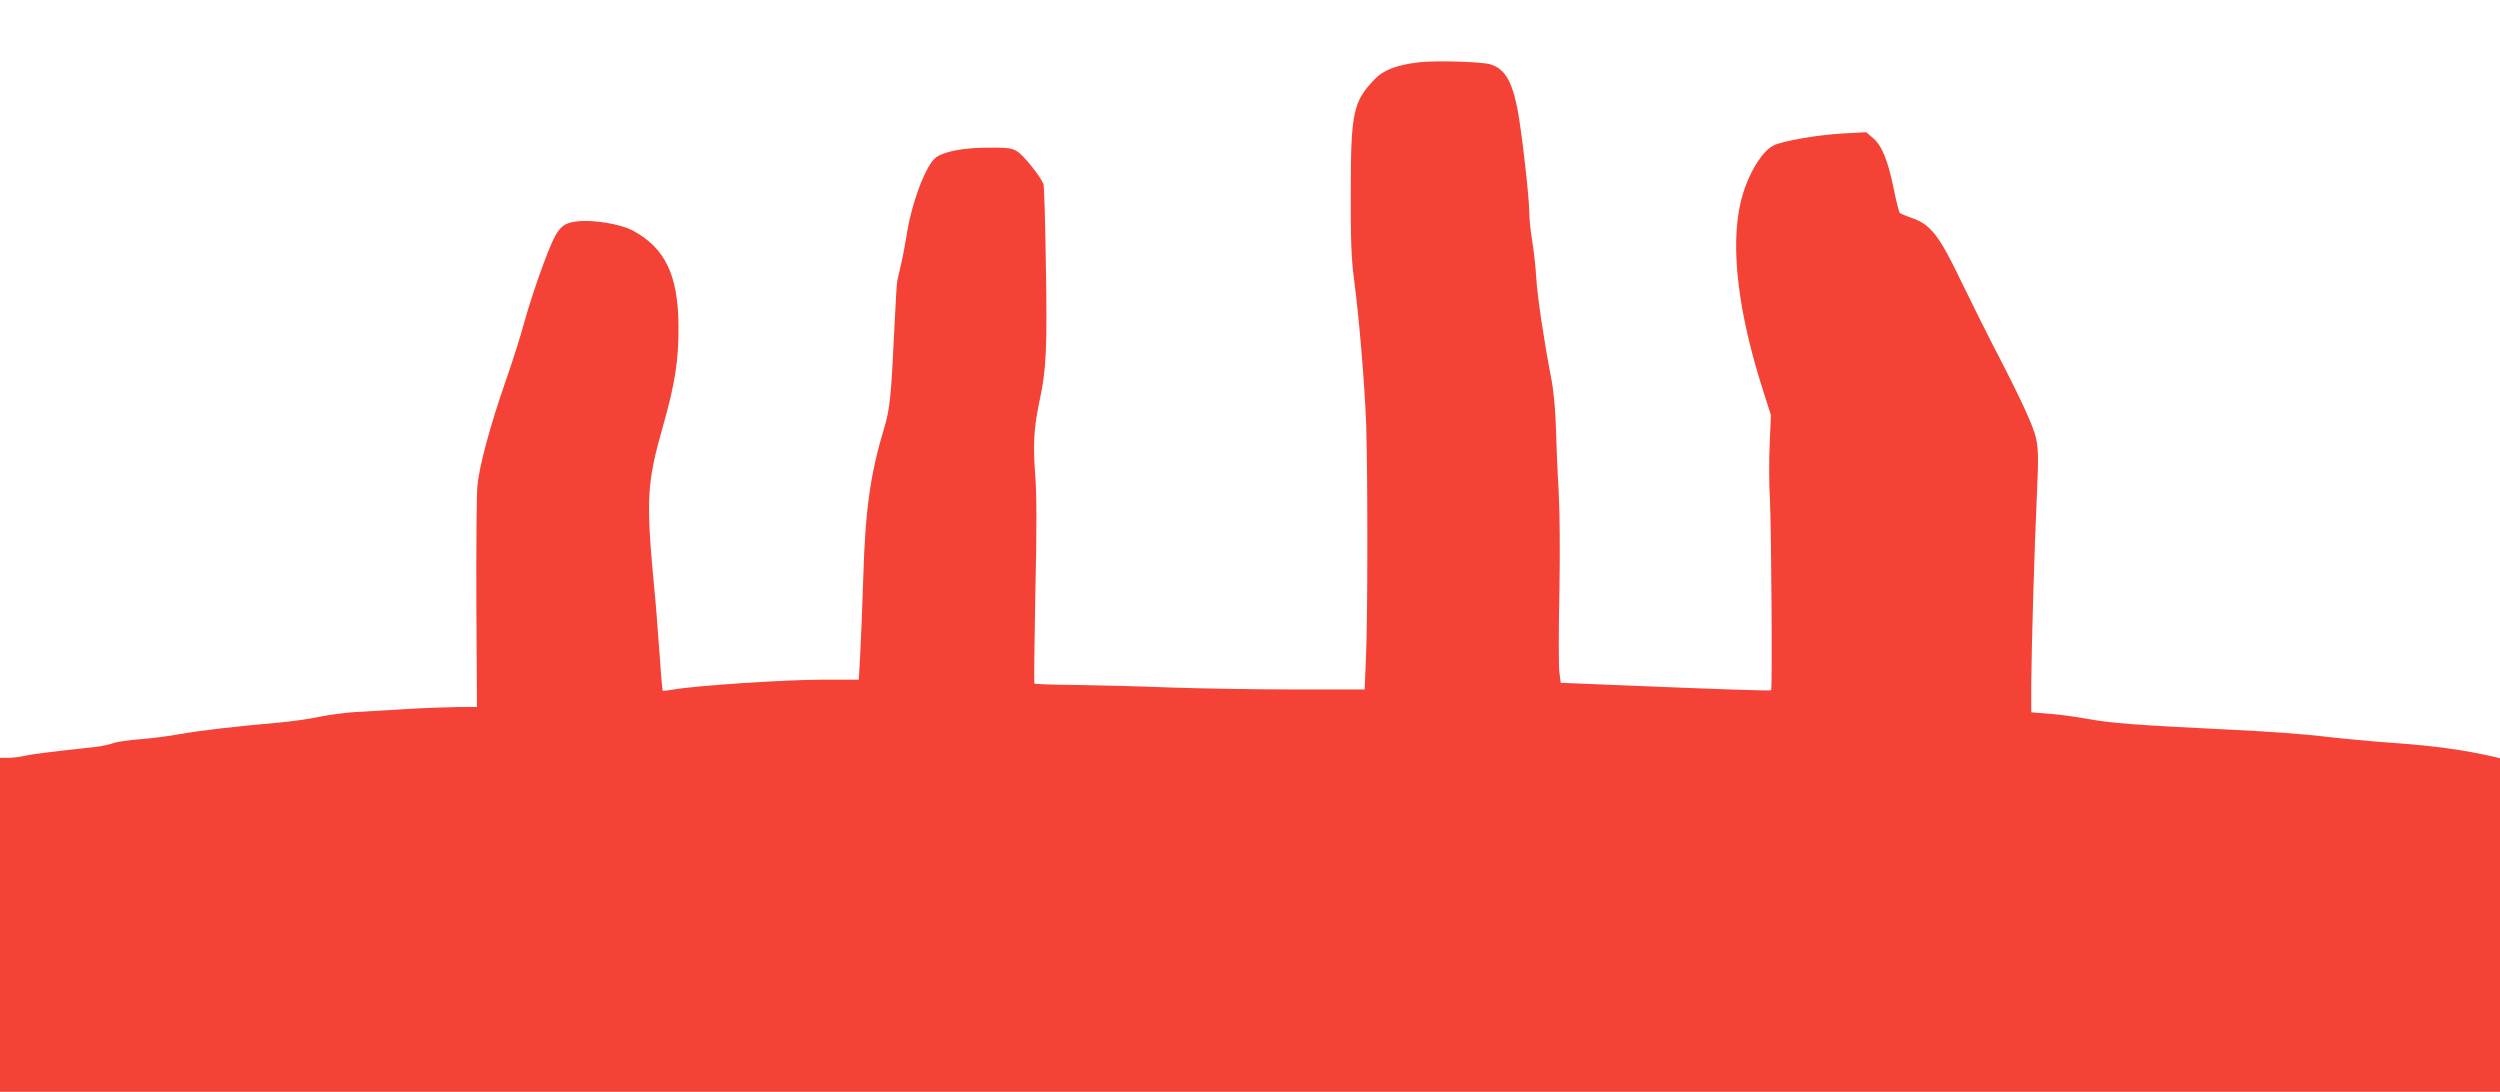
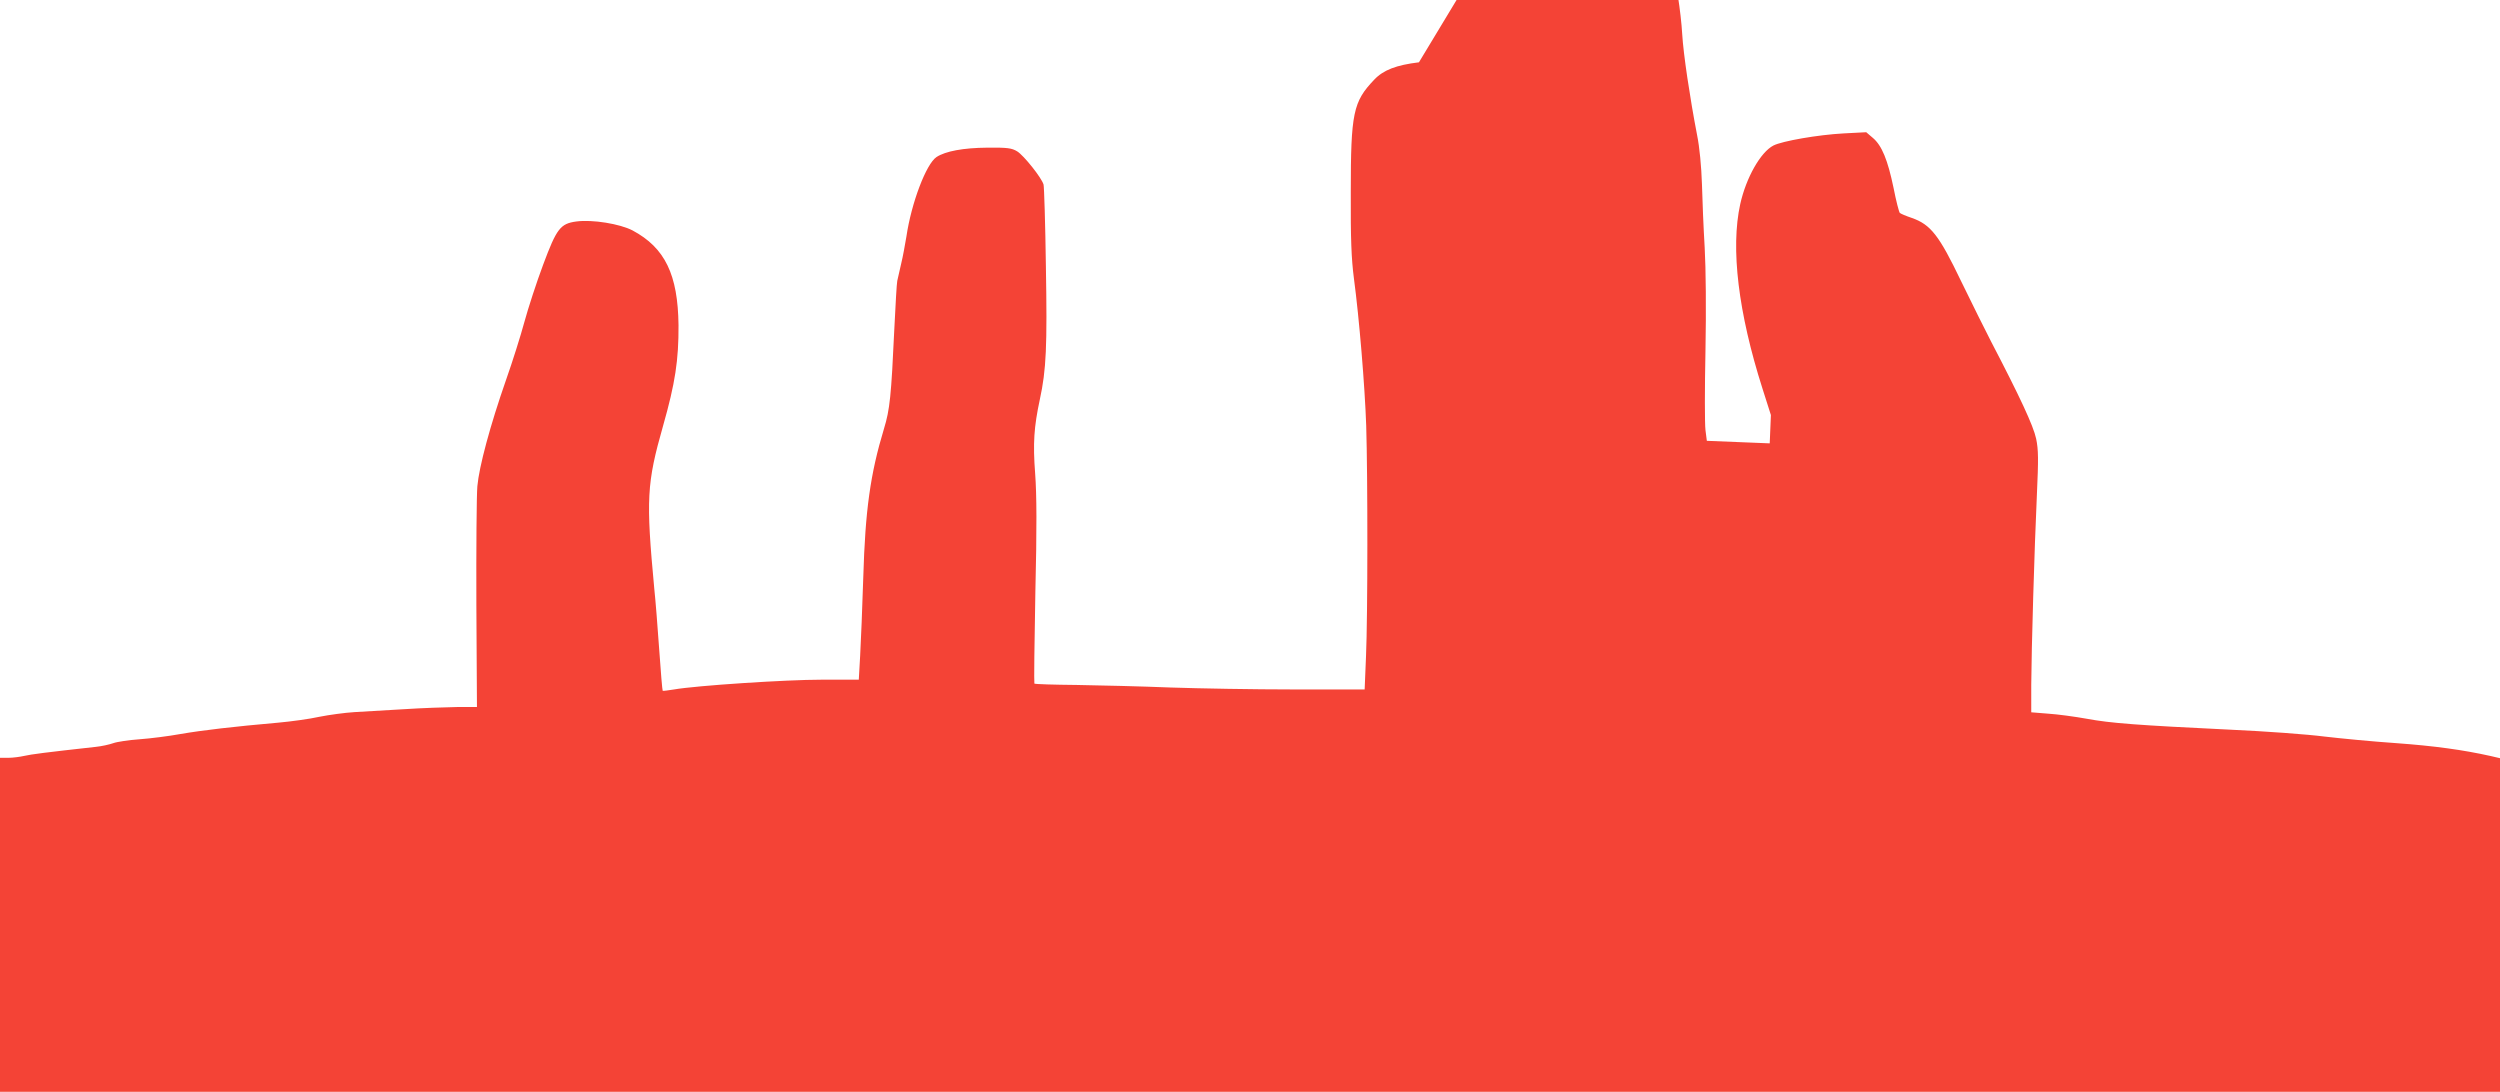
<svg xmlns="http://www.w3.org/2000/svg" version="1.0" width="1280pt" height="559pt" viewBox="0 0 1280 559" preserveAspectRatio="xMidYMid meet">
  <g transform="translate(0,559) scale(0.1,-0.1)" fill="#f44336" stroke="none">
-     <path d="M7265 5271 c-115 -14 -182 -39 -229 -89 -108 -113 -120 -170 -120 -577 -1 -240 3 -339 16 -440 27 -202 56 -551 63 -755 8 -257 8 -975 -1 -1180 l-7 -170 -364 0 c-201 0 -485 5 -631 10 -147 6 -362 11 -479 13 -116 1 -214 4 -217 7 -2 3 0 212 5 465 8 333 7 501 -1 610 -12 156 -6 240 24 380 33 152 38 271 31 680 -3 220 -9 409 -12 420 -10 35 -101 149 -135 170 -28 17 -50 20 -153 19 -123 -1 -214 -18 -260 -48 -53 -35 -129 -236 -154 -406 -7 -41 -18 -104 -27 -140 -8 -36 -17 -76 -20 -88 -3 -13 -9 -124 -15 -245 -16 -346 -23 -414 -53 -512 -70 -231 -96 -418 -106 -760 -5 -154 -12 -335 -16 -402 l-7 -123 -191 0 c-182 0 -640 -30 -755 -50 -30 -5 -56 -8 -58 -7 -2 2 -10 98 -18 213 -8 115 -19 254 -25 309 -43 460 -39 540 45 835 62 218 80 337 79 515 -3 259 -69 396 -235 485 -65 34 -206 57 -288 46 -82 -11 -101 -36 -170 -221 -34 -91 -77 -223 -96 -293 -19 -70 -61 -204 -94 -297 -82 -235 -138 -444 -147 -545 -4 -47 -6 -320 -5 -607 l3 -523 -103 0 c-57 -1 -178 -5 -269 -11 -91 -5 -205 -12 -255 -15 -49 -3 -130 -14 -180 -24 -49 -11 -144 -24 -210 -30 -228 -20 -390 -39 -500 -58 -60 -11 -155 -23 -210 -27 -55 -4 -116 -13 -135 -20 -20 -7 -60 -16 -90 -19 -262 -29 -330 -38 -365 -46 -22 -5 -59 -10 -82 -10 l-43 0 0 -855 0 -855 6400 0 6400 0 0 854 0 854 -47 11 c-143 32 -291 52 -483 66 -118 8 -285 24 -370 34 -85 11 -301 27 -480 35 -477 23 -612 33 -736 56 -61 11 -150 23 -197 26 l-87 7 0 141 c1 178 16 695 29 976 8 177 8 227 -4 284 -14 66 -84 216 -230 496 -30 58 -99 197 -154 310 -113 236 -156 290 -252 324 -30 10 -58 22 -62 26 -4 4 -19 61 -32 128 -30 144 -60 217 -106 256 l-34 29 -115 -6 c-131 -7 -315 -39 -360 -62 -66 -34 -140 -165 -170 -300 -50 -227 -10 -556 114 -945 l43 -135 -6 -145 c-4 -80 -4 -208 1 -285 7 -141 13 -974 6 -979 -3 -4 -276 5 -755 25 l-322 13 -7 55 c-4 31 -4 214 0 406 4 208 2 423 -4 528 -6 99 -12 245 -14 325 -3 90 -12 188 -25 252 -37 192 -70 414 -76 515 -3 55 -13 139 -21 188 -8 48 -14 109 -14 136 0 81 -40 429 -61 535 -29 145 -66 205 -140 227 -46 13 -278 20 -364 10z" />
+     <path d="M7265 5271 c-115 -14 -182 -39 -229 -89 -108 -113 -120 -170 -120 -577 -1 -240 3 -339 16 -440 27 -202 56 -551 63 -755 8 -257 8 -975 -1 -1180 l-7 -170 -364 0 c-201 0 -485 5 -631 10 -147 6 -362 11 -479 13 -116 1 -214 4 -217 7 -2 3 0 212 5 465 8 333 7 501 -1 610 -12 156 -6 240 24 380 33 152 38 271 31 680 -3 220 -9 409 -12 420 -10 35 -101 149 -135 170 -28 17 -50 20 -153 19 -123 -1 -214 -18 -260 -48 -53 -35 -129 -236 -154 -406 -7 -41 -18 -104 -27 -140 -8 -36 -17 -76 -20 -88 -3 -13 -9 -124 -15 -245 -16 -346 -23 -414 -53 -512 -70 -231 -96 -418 -106 -760 -5 -154 -12 -335 -16 -402 l-7 -123 -191 0 c-182 0 -640 -30 -755 -50 -30 -5 -56 -8 -58 -7 -2 2 -10 98 -18 213 -8 115 -19 254 -25 309 -43 460 -39 540 45 835 62 218 80 337 79 515 -3 259 -69 396 -235 485 -65 34 -206 57 -288 46 -82 -11 -101 -36 -170 -221 -34 -91 -77 -223 -96 -293 -19 -70 -61 -204 -94 -297 -82 -235 -138 -444 -147 -545 -4 -47 -6 -320 -5 -607 l3 -523 -103 0 c-57 -1 -178 -5 -269 -11 -91 -5 -205 -12 -255 -15 -49 -3 -130 -14 -180 -24 -49 -11 -144 -24 -210 -30 -228 -20 -390 -39 -500 -58 -60 -11 -155 -23 -210 -27 -55 -4 -116 -13 -135 -20 -20 -7 -60 -16 -90 -19 -262 -29 -330 -38 -365 -46 -22 -5 -59 -10 -82 -10 l-43 0 0 -855 0 -855 6400 0 6400 0 0 854 0 854 -47 11 c-143 32 -291 52 -483 66 -118 8 -285 24 -370 34 -85 11 -301 27 -480 35 -477 23 -612 33 -736 56 -61 11 -150 23 -197 26 l-87 7 0 141 c1 178 16 695 29 976 8 177 8 227 -4 284 -14 66 -84 216 -230 496 -30 58 -99 197 -154 310 -113 236 -156 290 -252 324 -30 10 -58 22 -62 26 -4 4 -19 61 -32 128 -30 144 -60 217 -106 256 l-34 29 -115 -6 c-131 -7 -315 -39 -360 -62 -66 -34 -140 -165 -170 -300 -50 -227 -10 -556 114 -945 l43 -135 -6 -145 l-322 13 -7 55 c-4 31 -4 214 0 406 4 208 2 423 -4 528 -6 99 -12 245 -14 325 -3 90 -12 188 -25 252 -37 192 -70 414 -76 515 -3 55 -13 139 -21 188 -8 48 -14 109 -14 136 0 81 -40 429 -61 535 -29 145 -66 205 -140 227 -46 13 -278 20 -364 10z" />
  </g>
</svg>